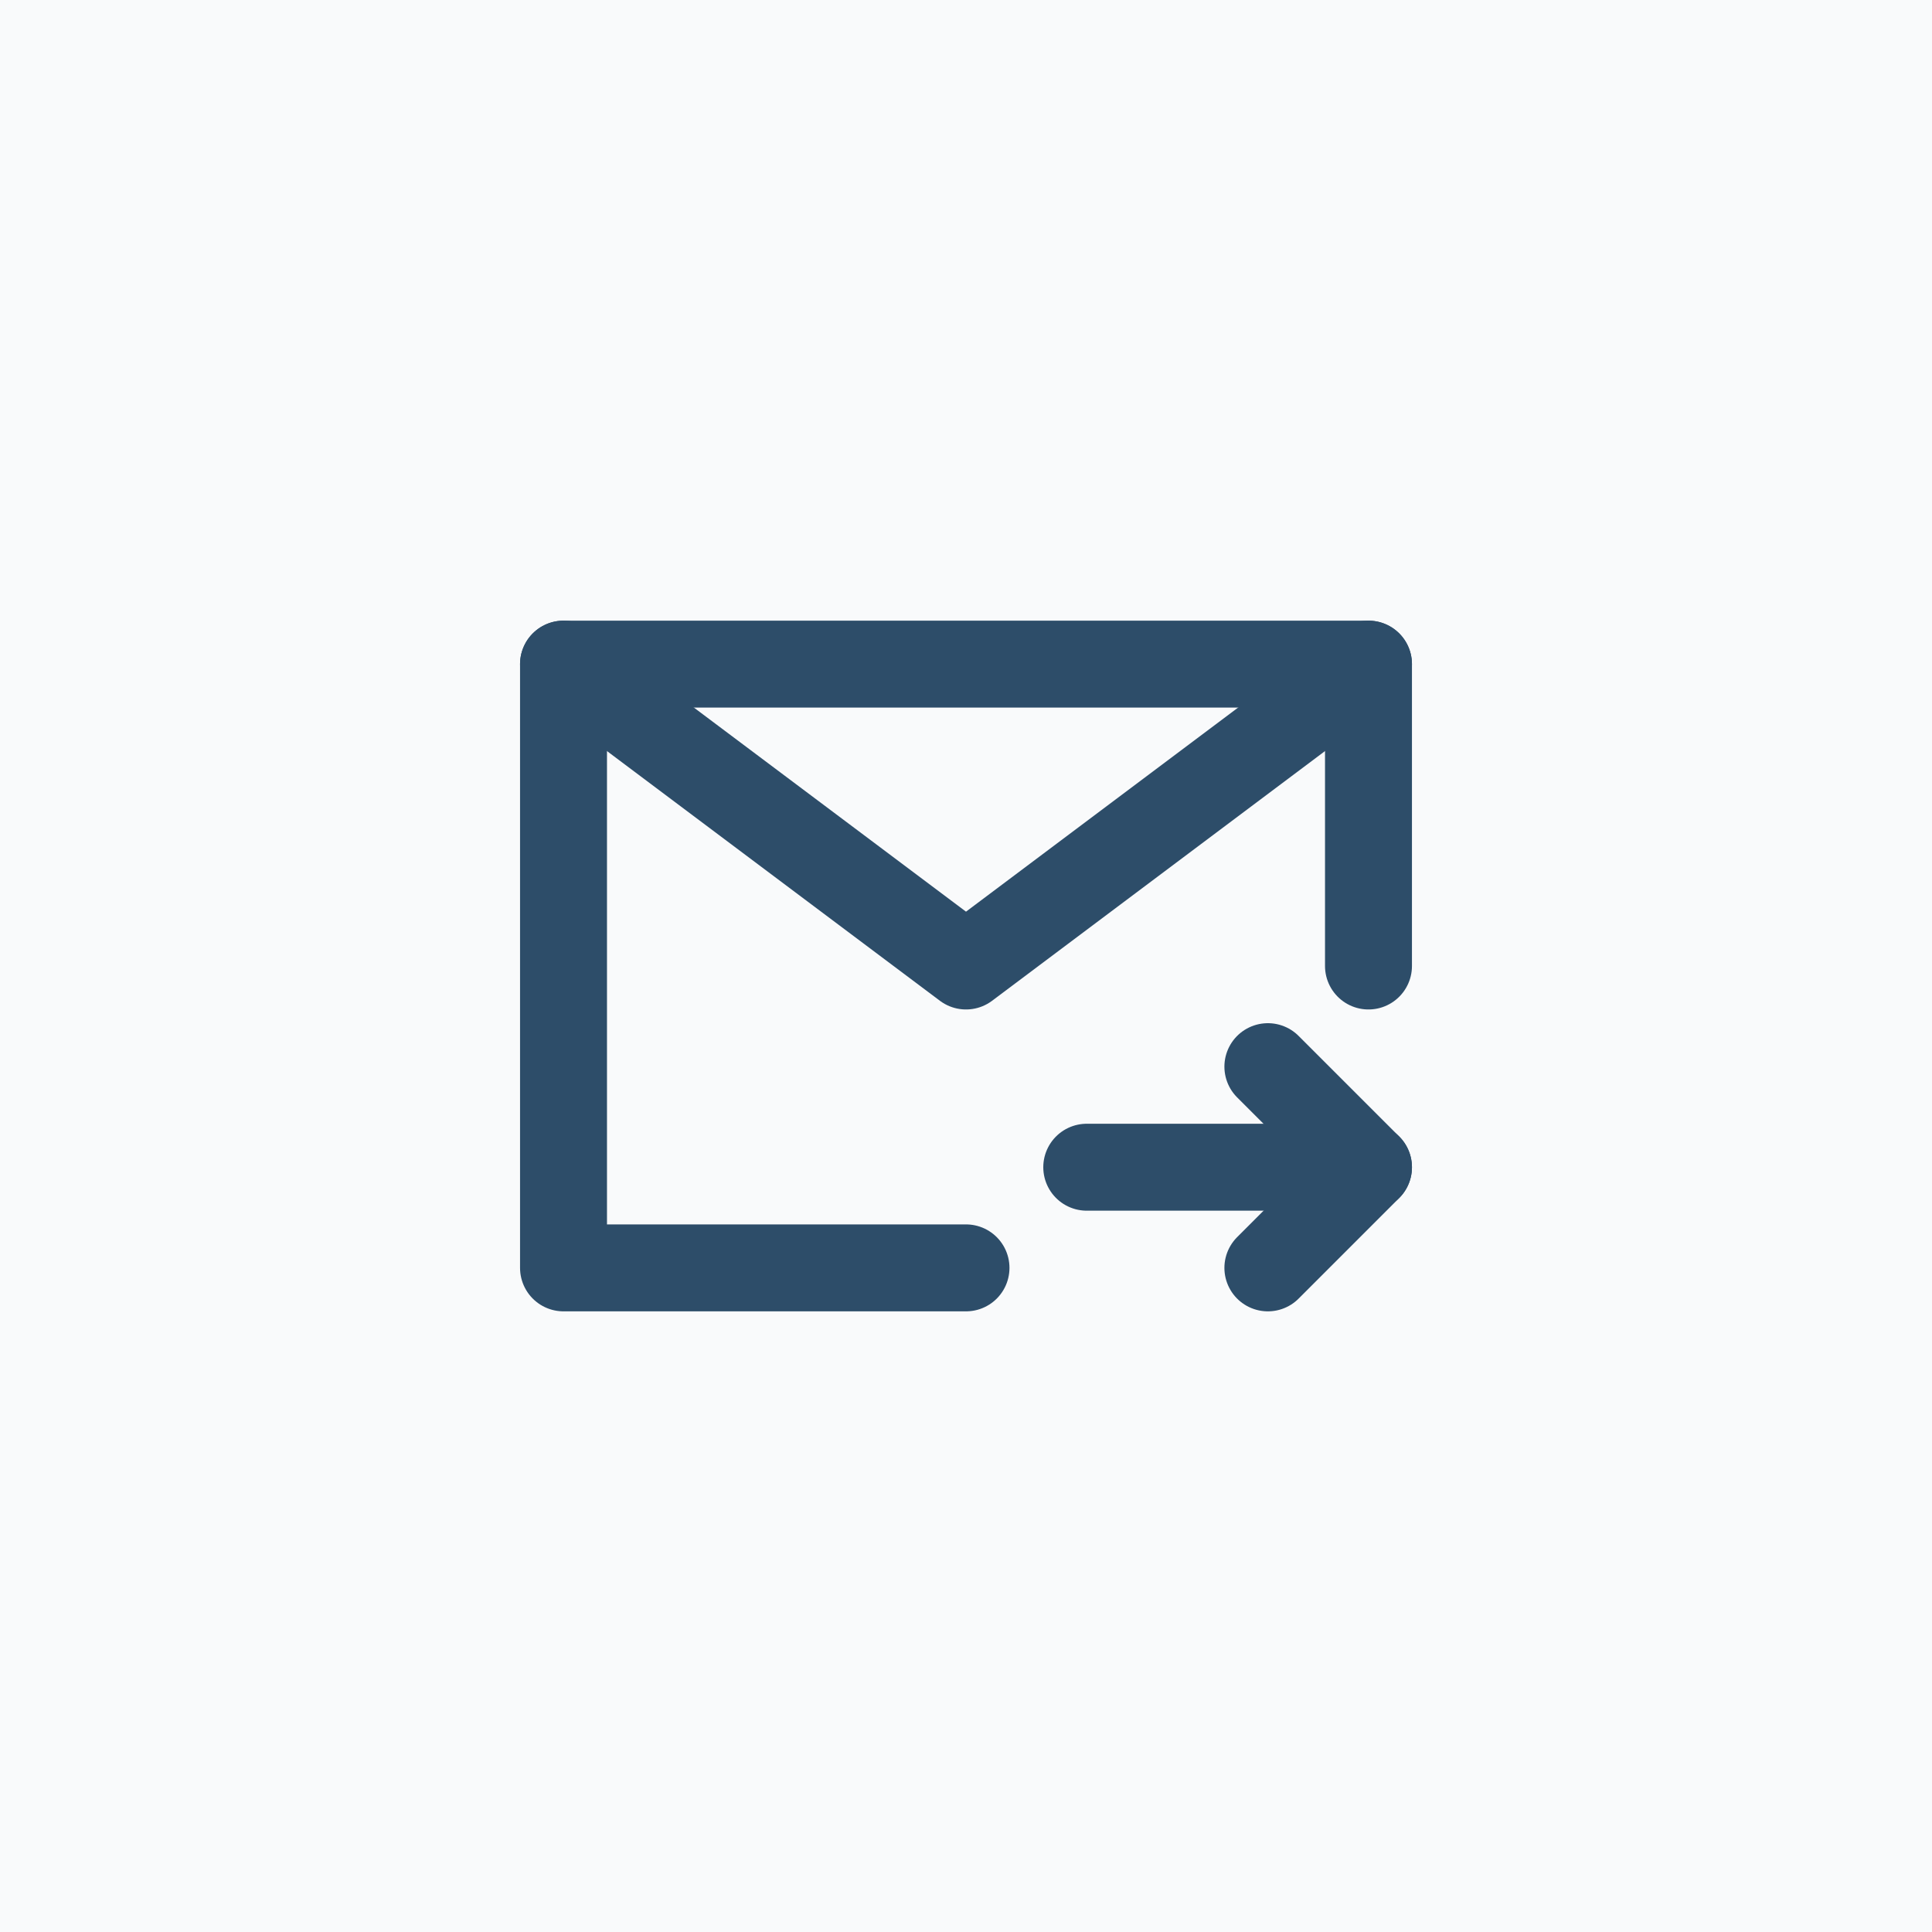
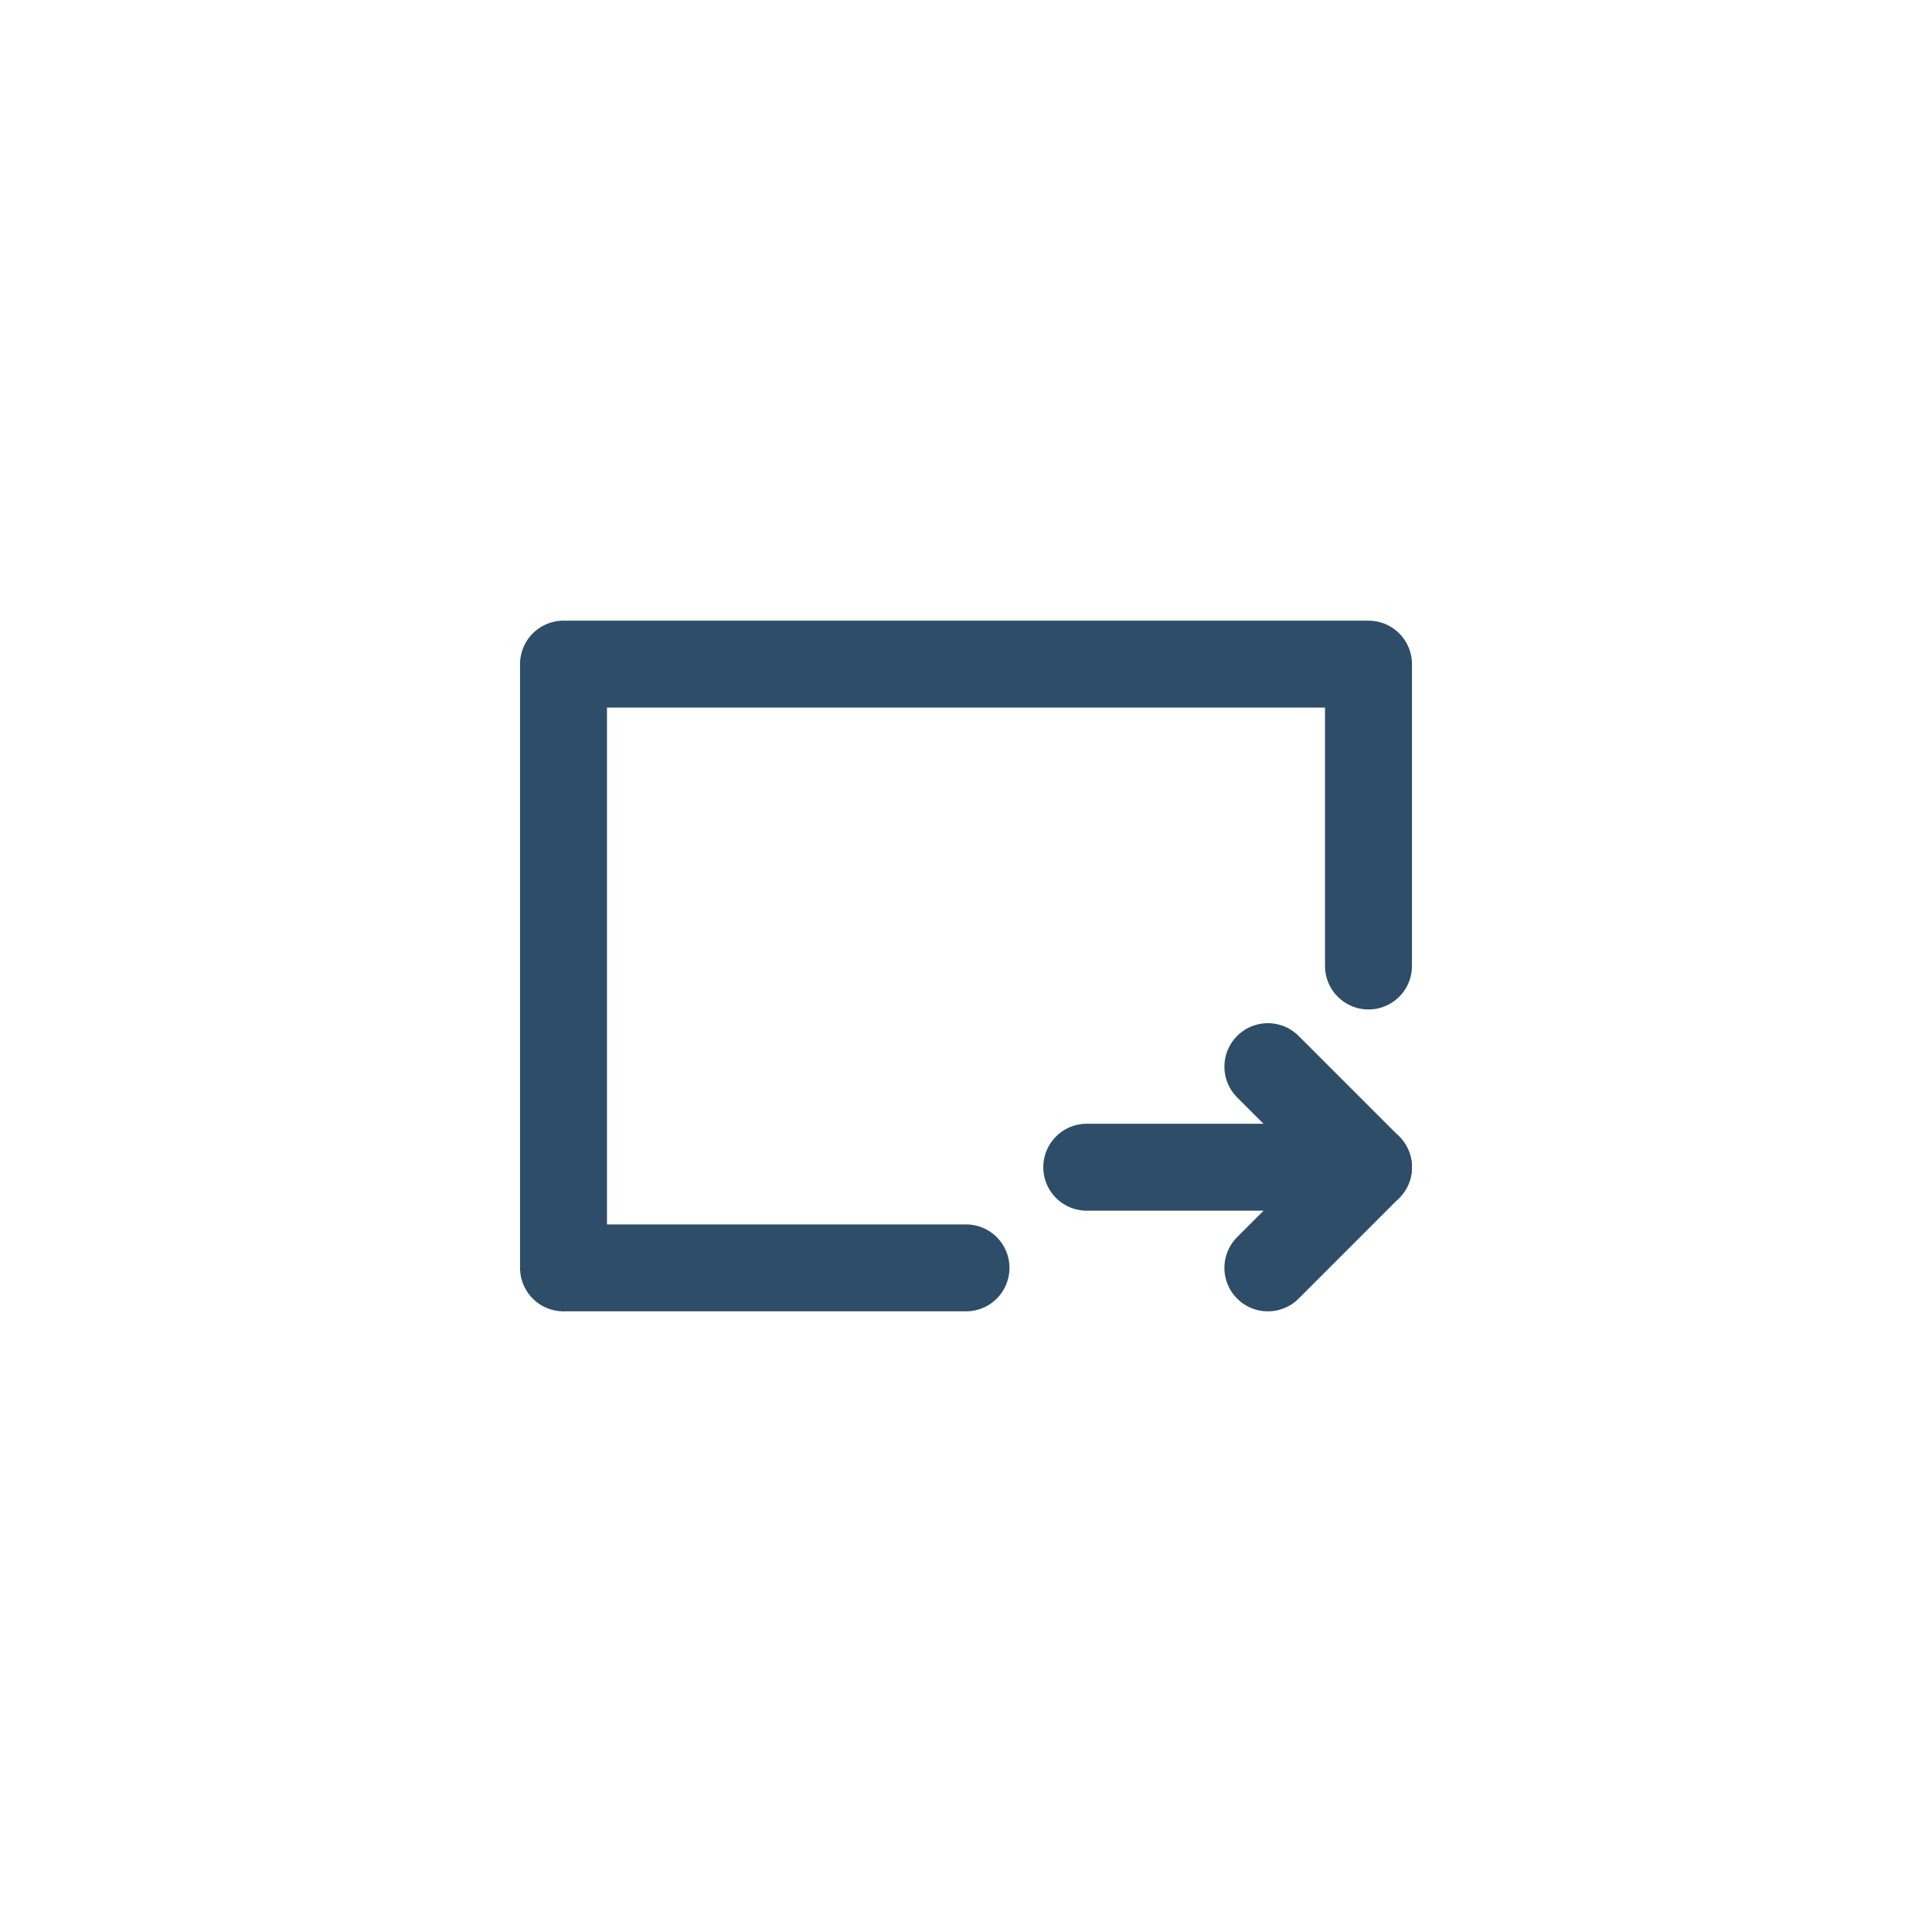
<svg xmlns="http://www.w3.org/2000/svg" width="40" height="40" viewBox="0 0 40 40" fill="none">
-   <rect width="40" height="40" fill="#F9FAFB" />
  <path d="M28.333 20V13.75H20H11.667V20V26.25H20" stroke="#2D4D69" stroke-width="1.8" stroke-linecap="round" stroke-linejoin="round" />
  <path d="M28.333 24.166H22.5" stroke="#2D4D69" stroke-width="1.8" stroke-linecap="round" stroke-linejoin="round" />
  <path d="M26.25 22.084L28.333 24.167L26.25 26.25" stroke="#2D4D69" stroke-width="1.8" stroke-linecap="round" stroke-linejoin="round" />
-   <path d="M11.667 13.75L20 20L28.333 13.75" stroke="#2D4D69" stroke-width="1.8" stroke-linecap="round" stroke-linejoin="round" />
</svg>